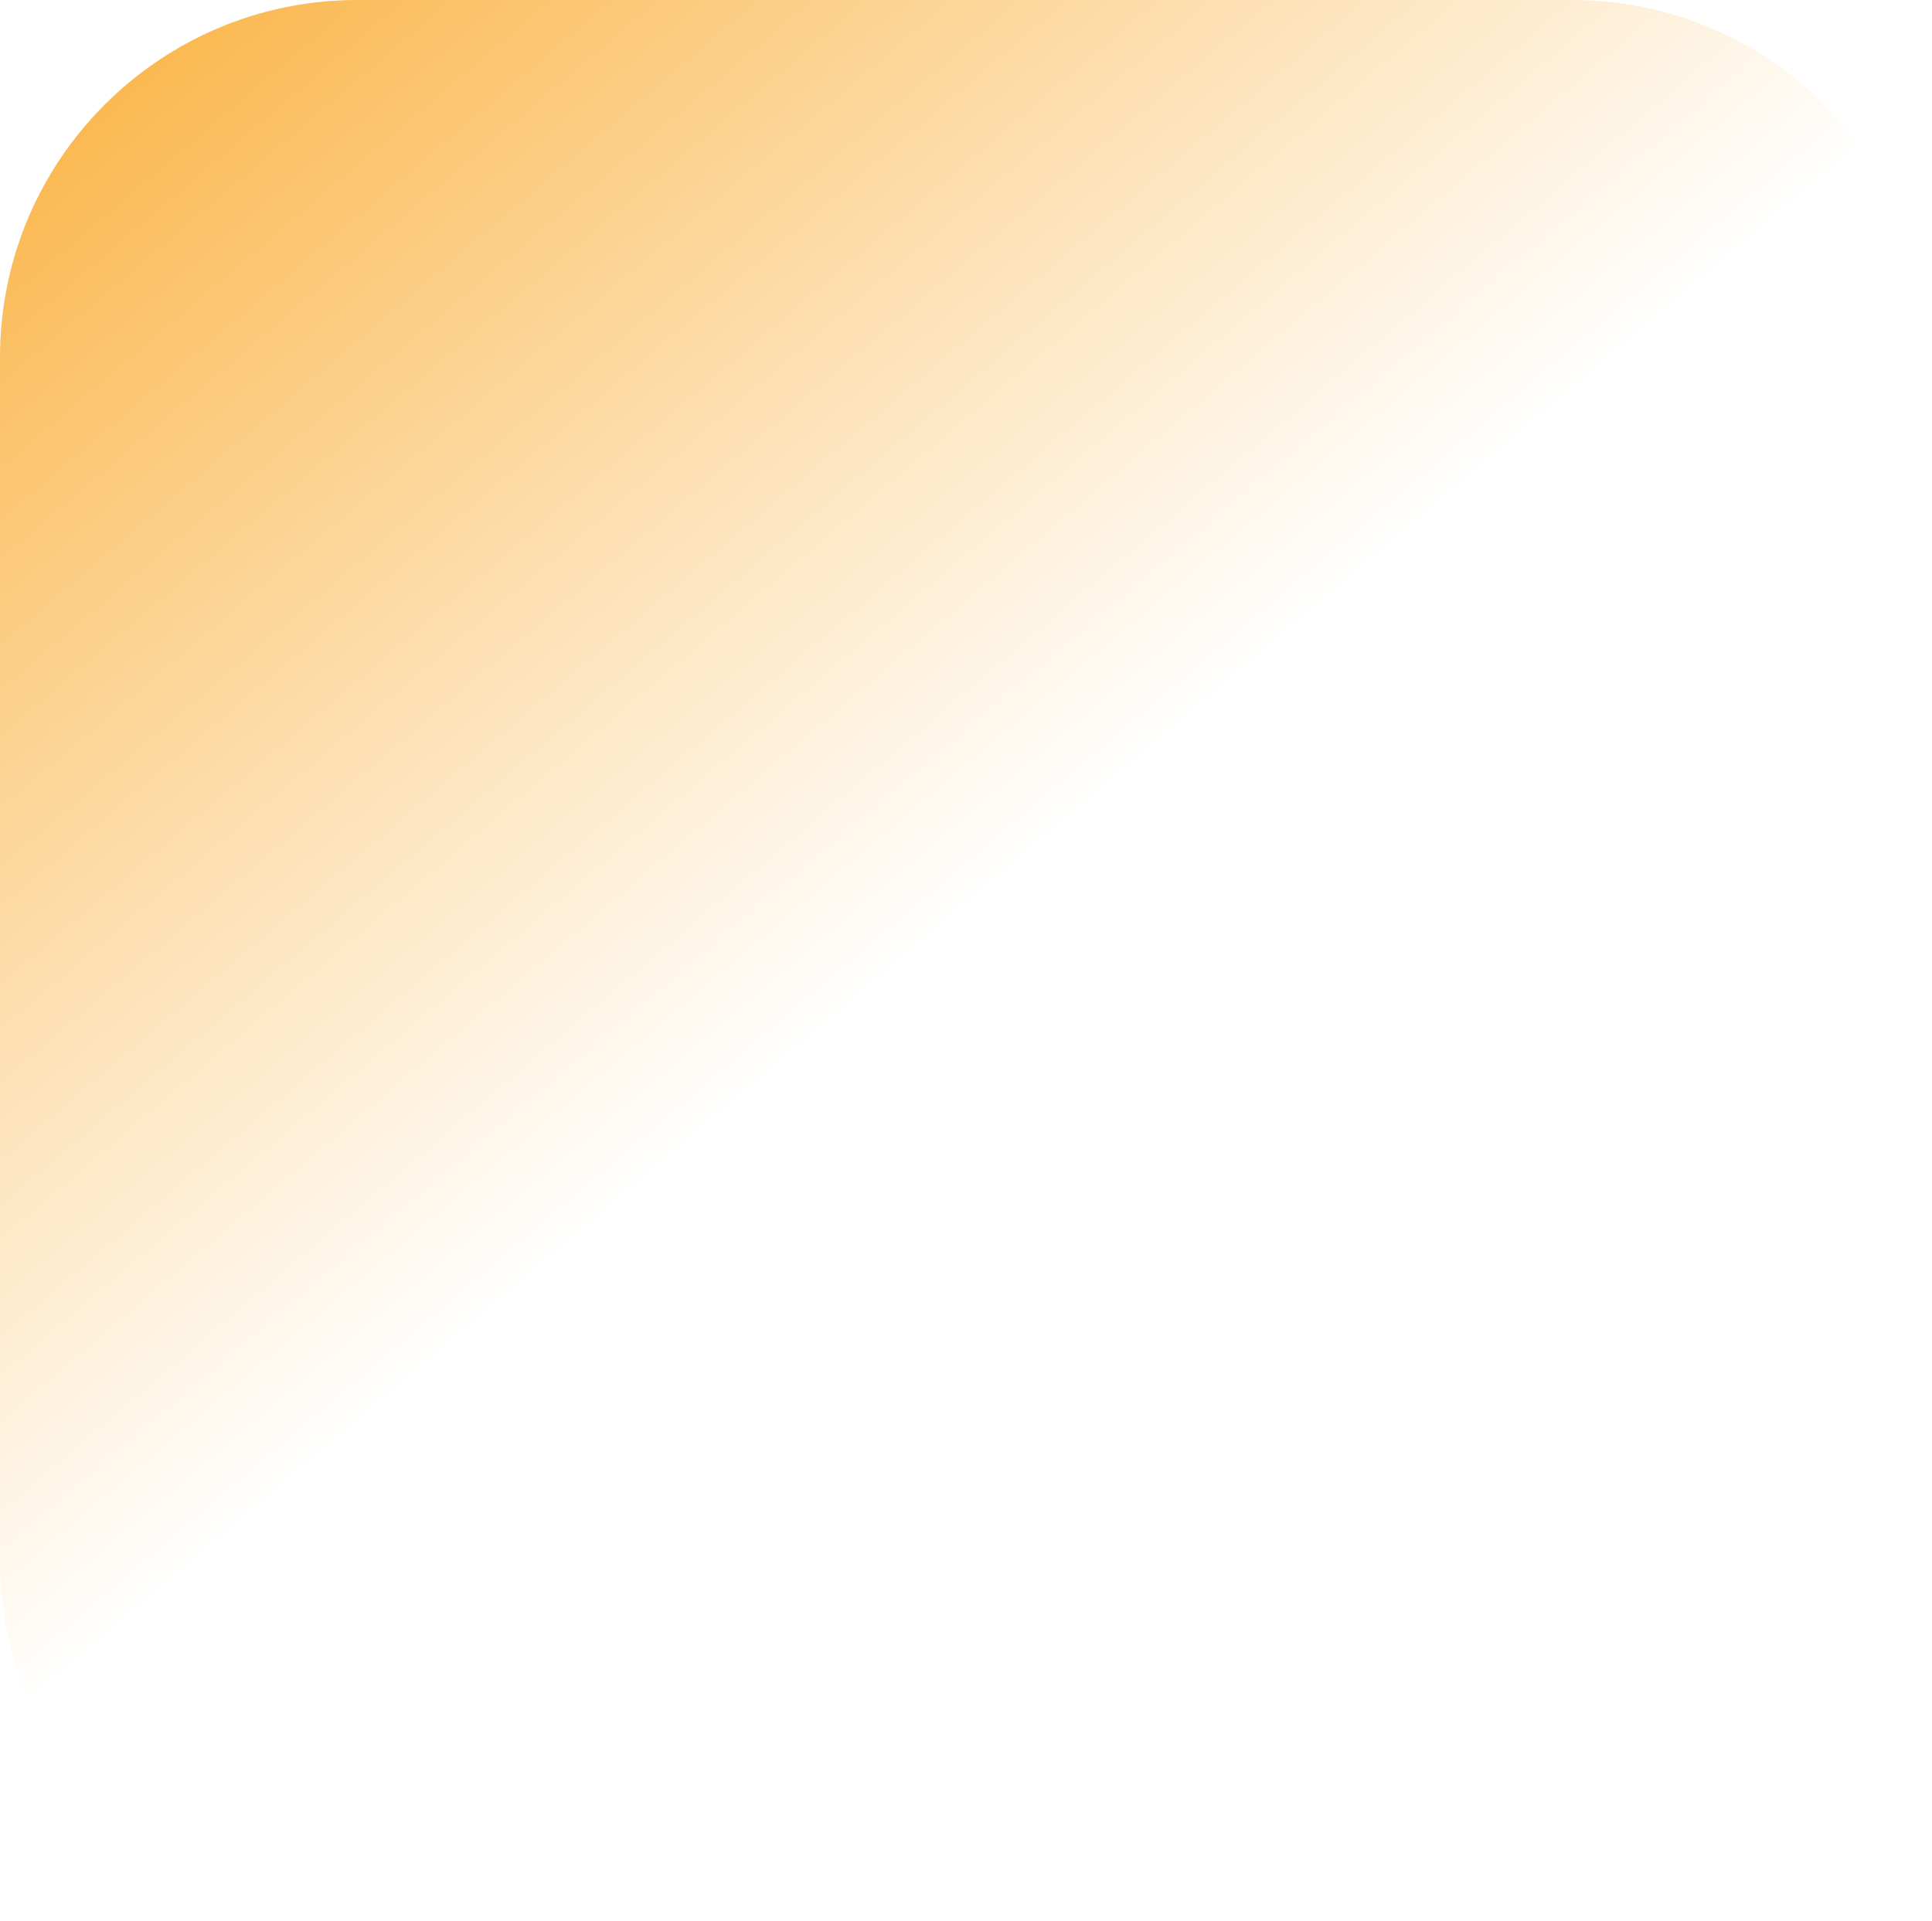
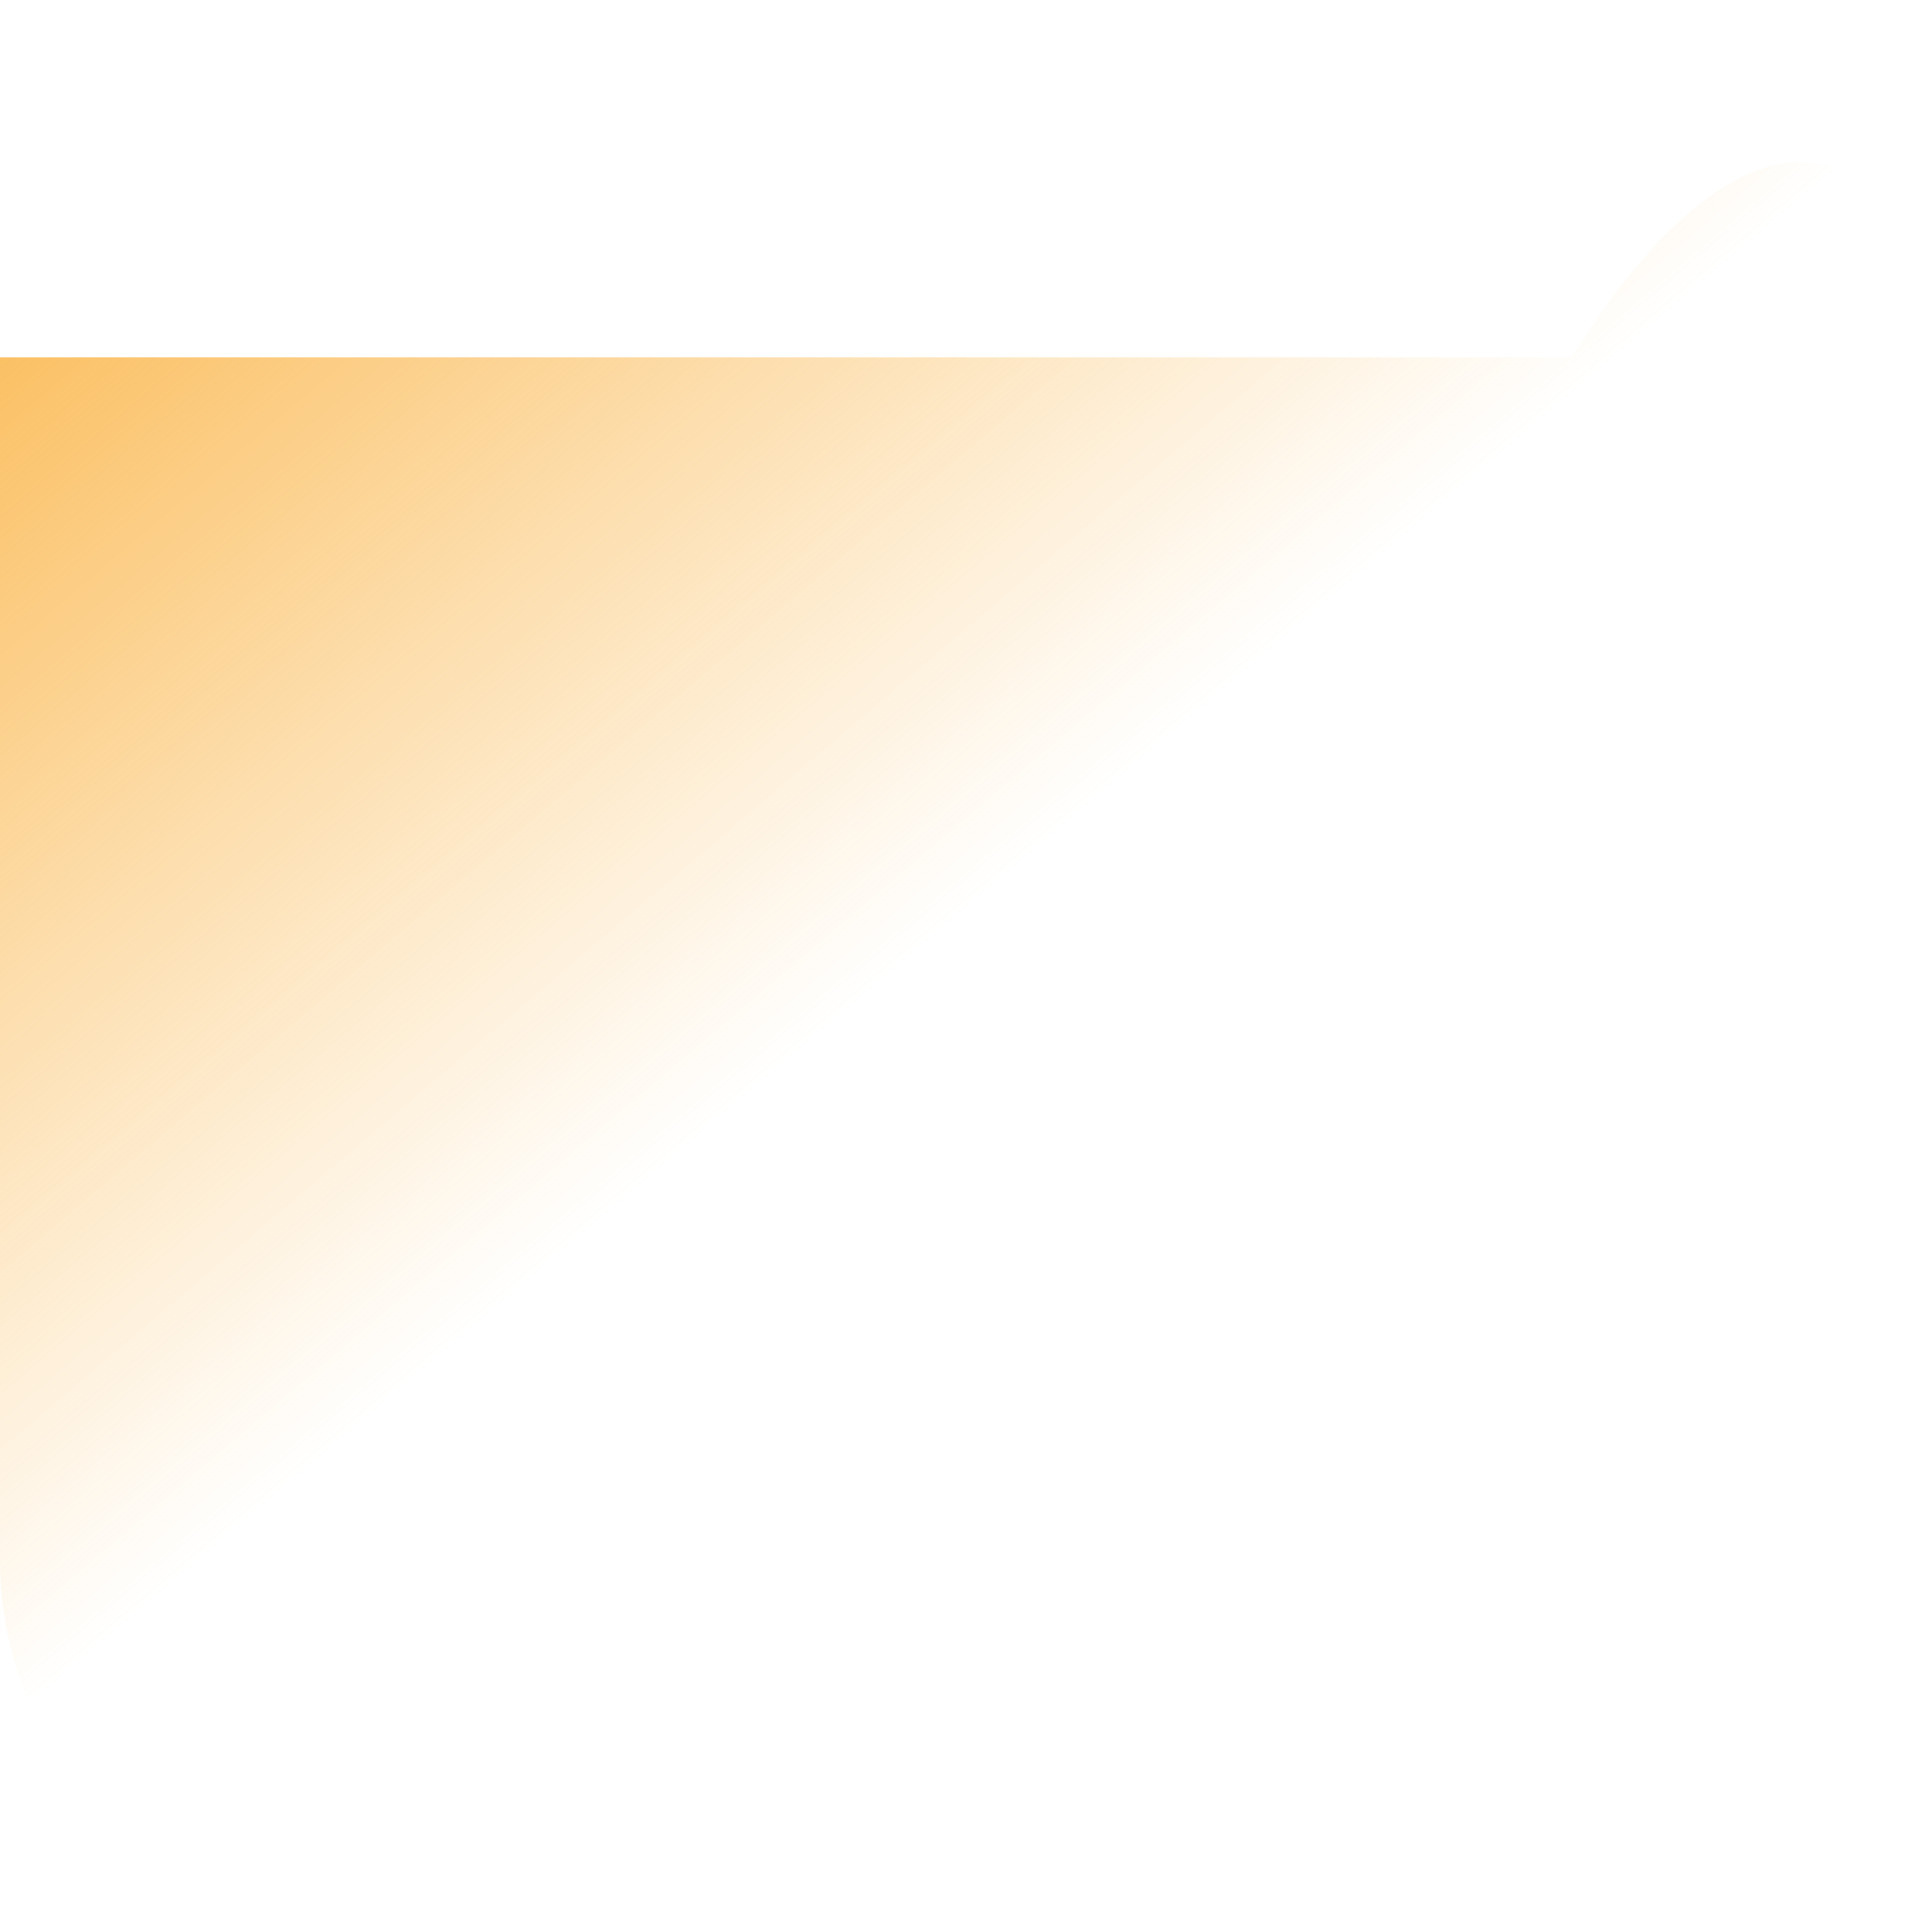
<svg xmlns="http://www.w3.org/2000/svg" width="173" height="172" viewBox="0 0 173 172" fill="none">
-   <path d="M0 32C0 14.327 14.327 0 32 0H140.738C160.676 0 175.76 18.035 172.234 37.659L156.327 126.198C154.015 139.066 144.108 149.233 131.305 151.878L38.473 171.053C18.617 175.155 0 159.99 0 139.715V32Z" fill="url(#paint0_linear_320_67)" />
+   <path d="M0 32H140.738C160.676 0 175.76 18.035 172.234 37.659L156.327 126.198C154.015 139.066 144.108 149.233 131.305 151.878L38.473 171.053C18.617 175.155 0 159.99 0 139.715V32Z" fill="url(#paint0_linear_320_67)" />
  <defs>
    <linearGradient id="paint0_linear_320_67" x1="0" y1="0" x2="76.5" y2="90" gradientUnits="userSpaceOnUse">
      <stop stop-color="#FAB03C" />
      <stop offset="1" stop-color="#FAB03C" stop-opacity="0" />
    </linearGradient>
  </defs>
</svg>